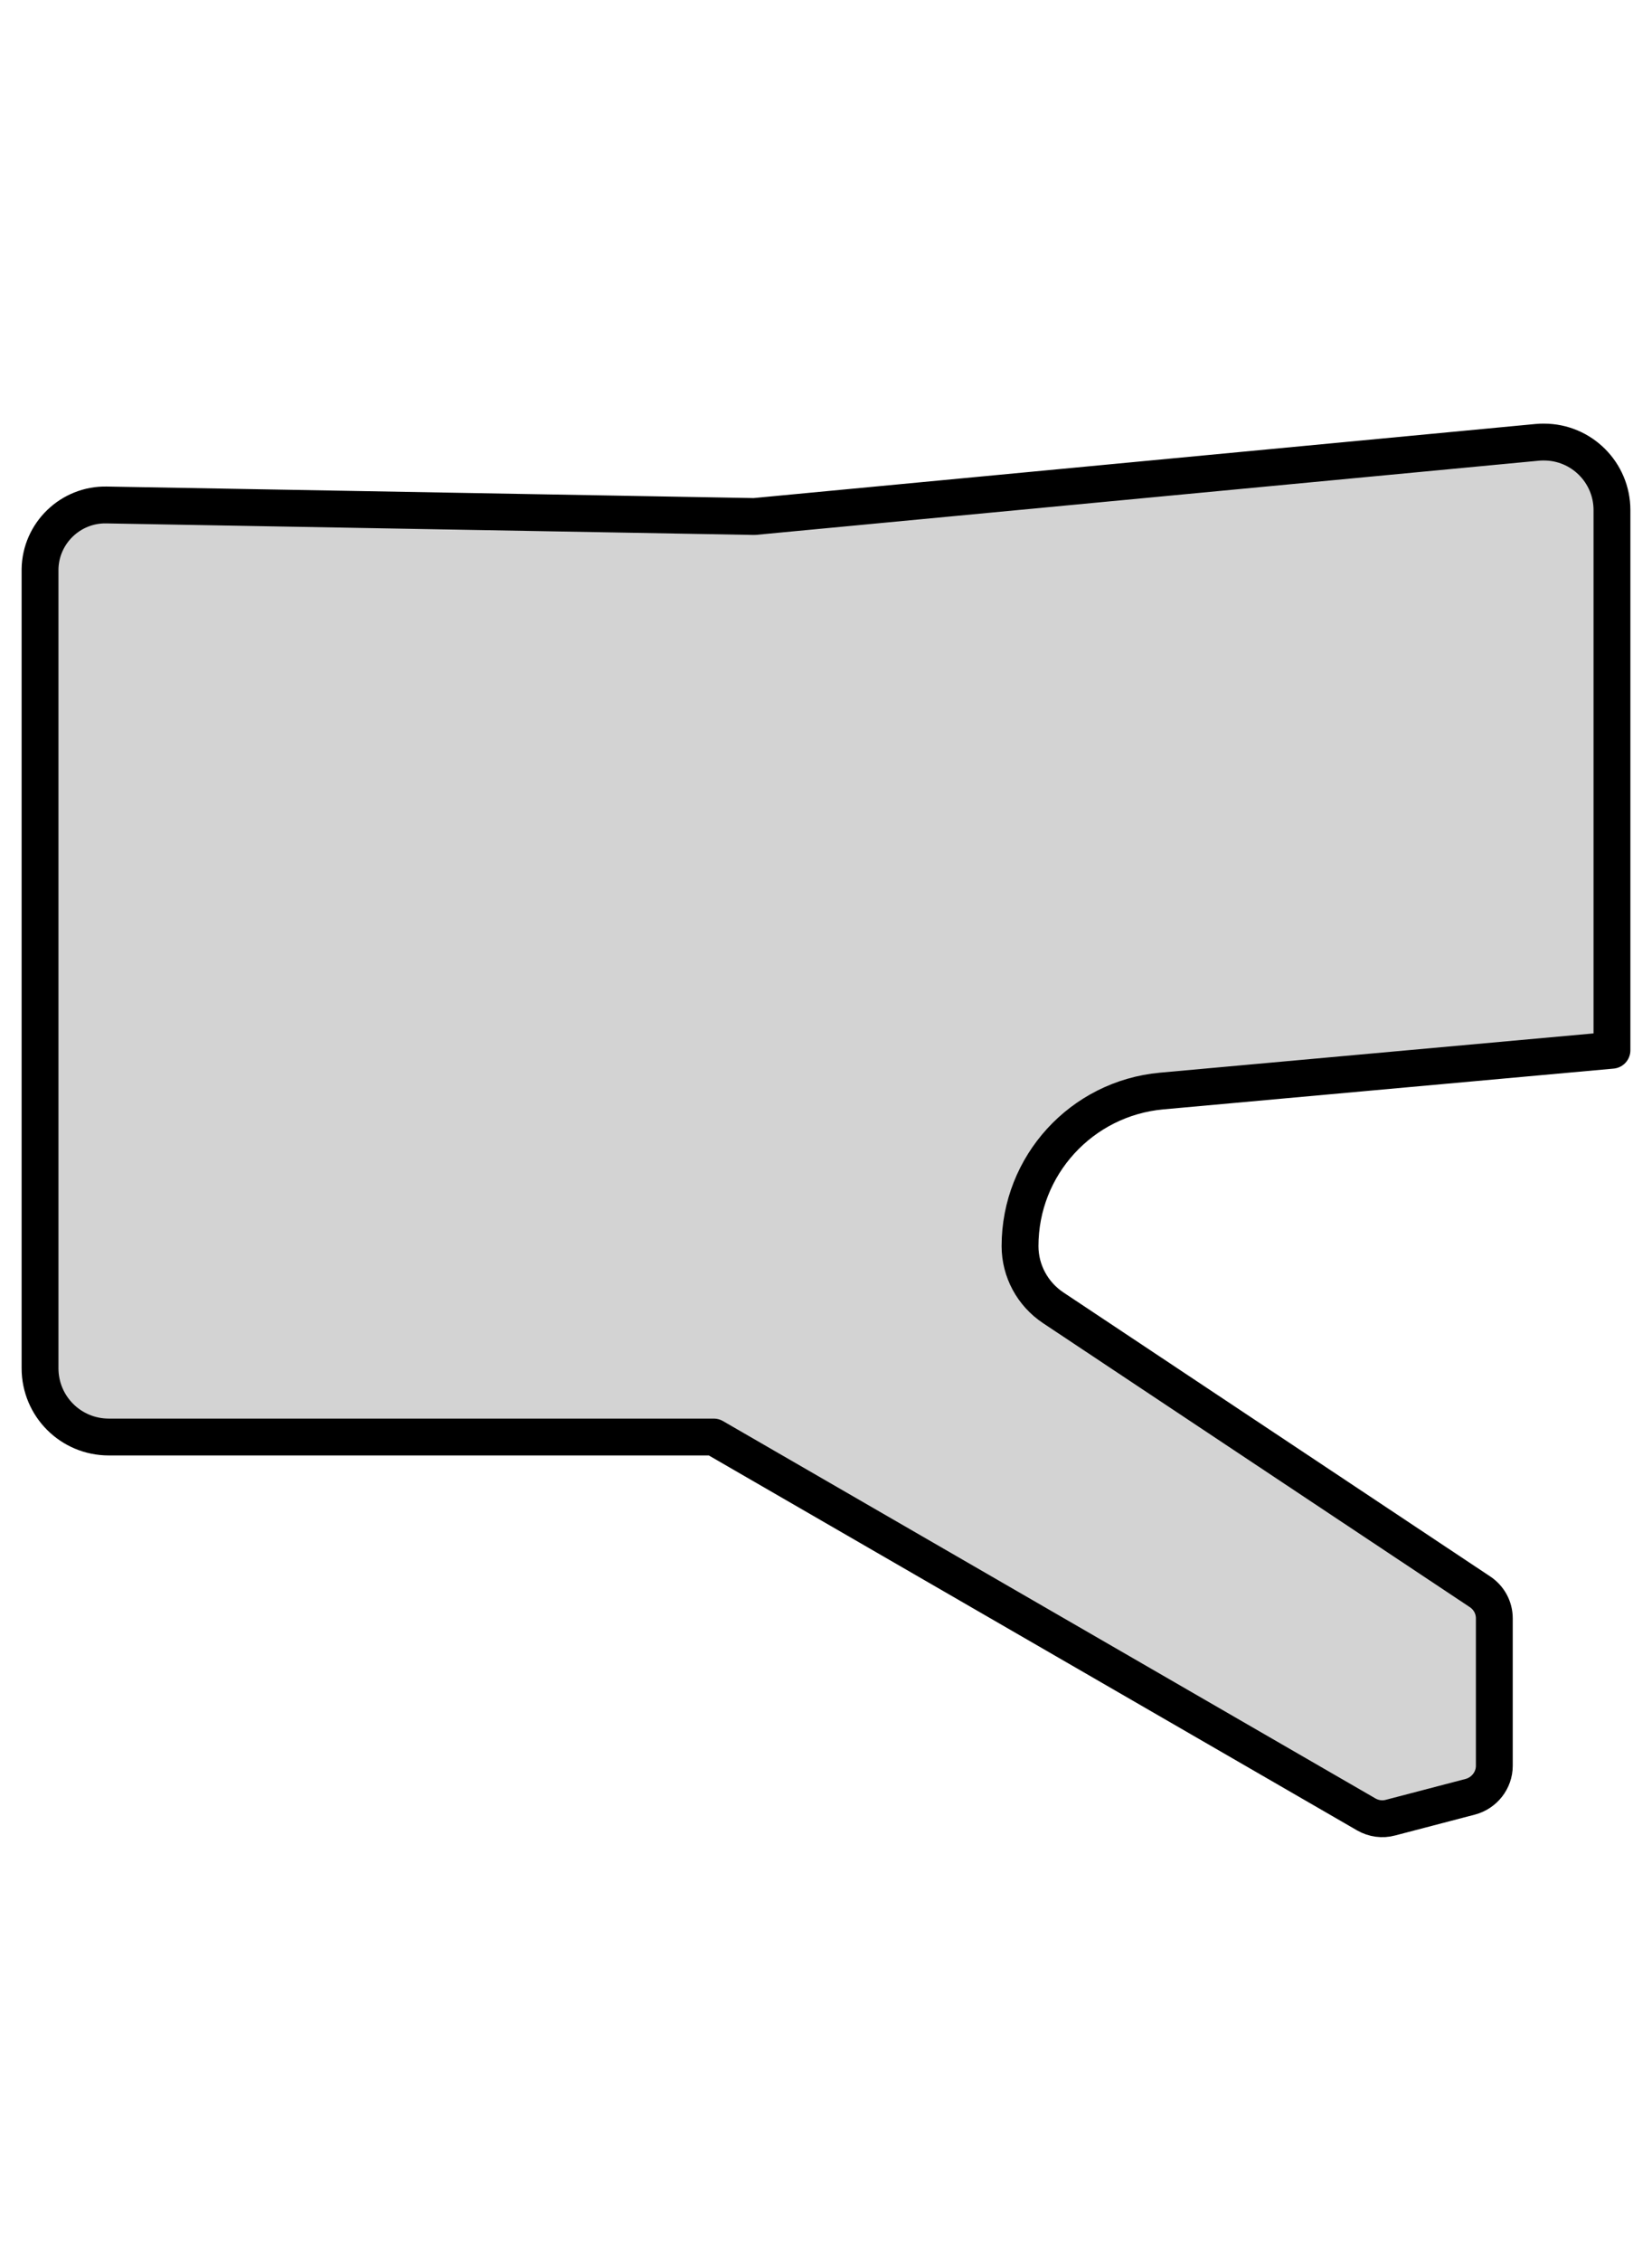
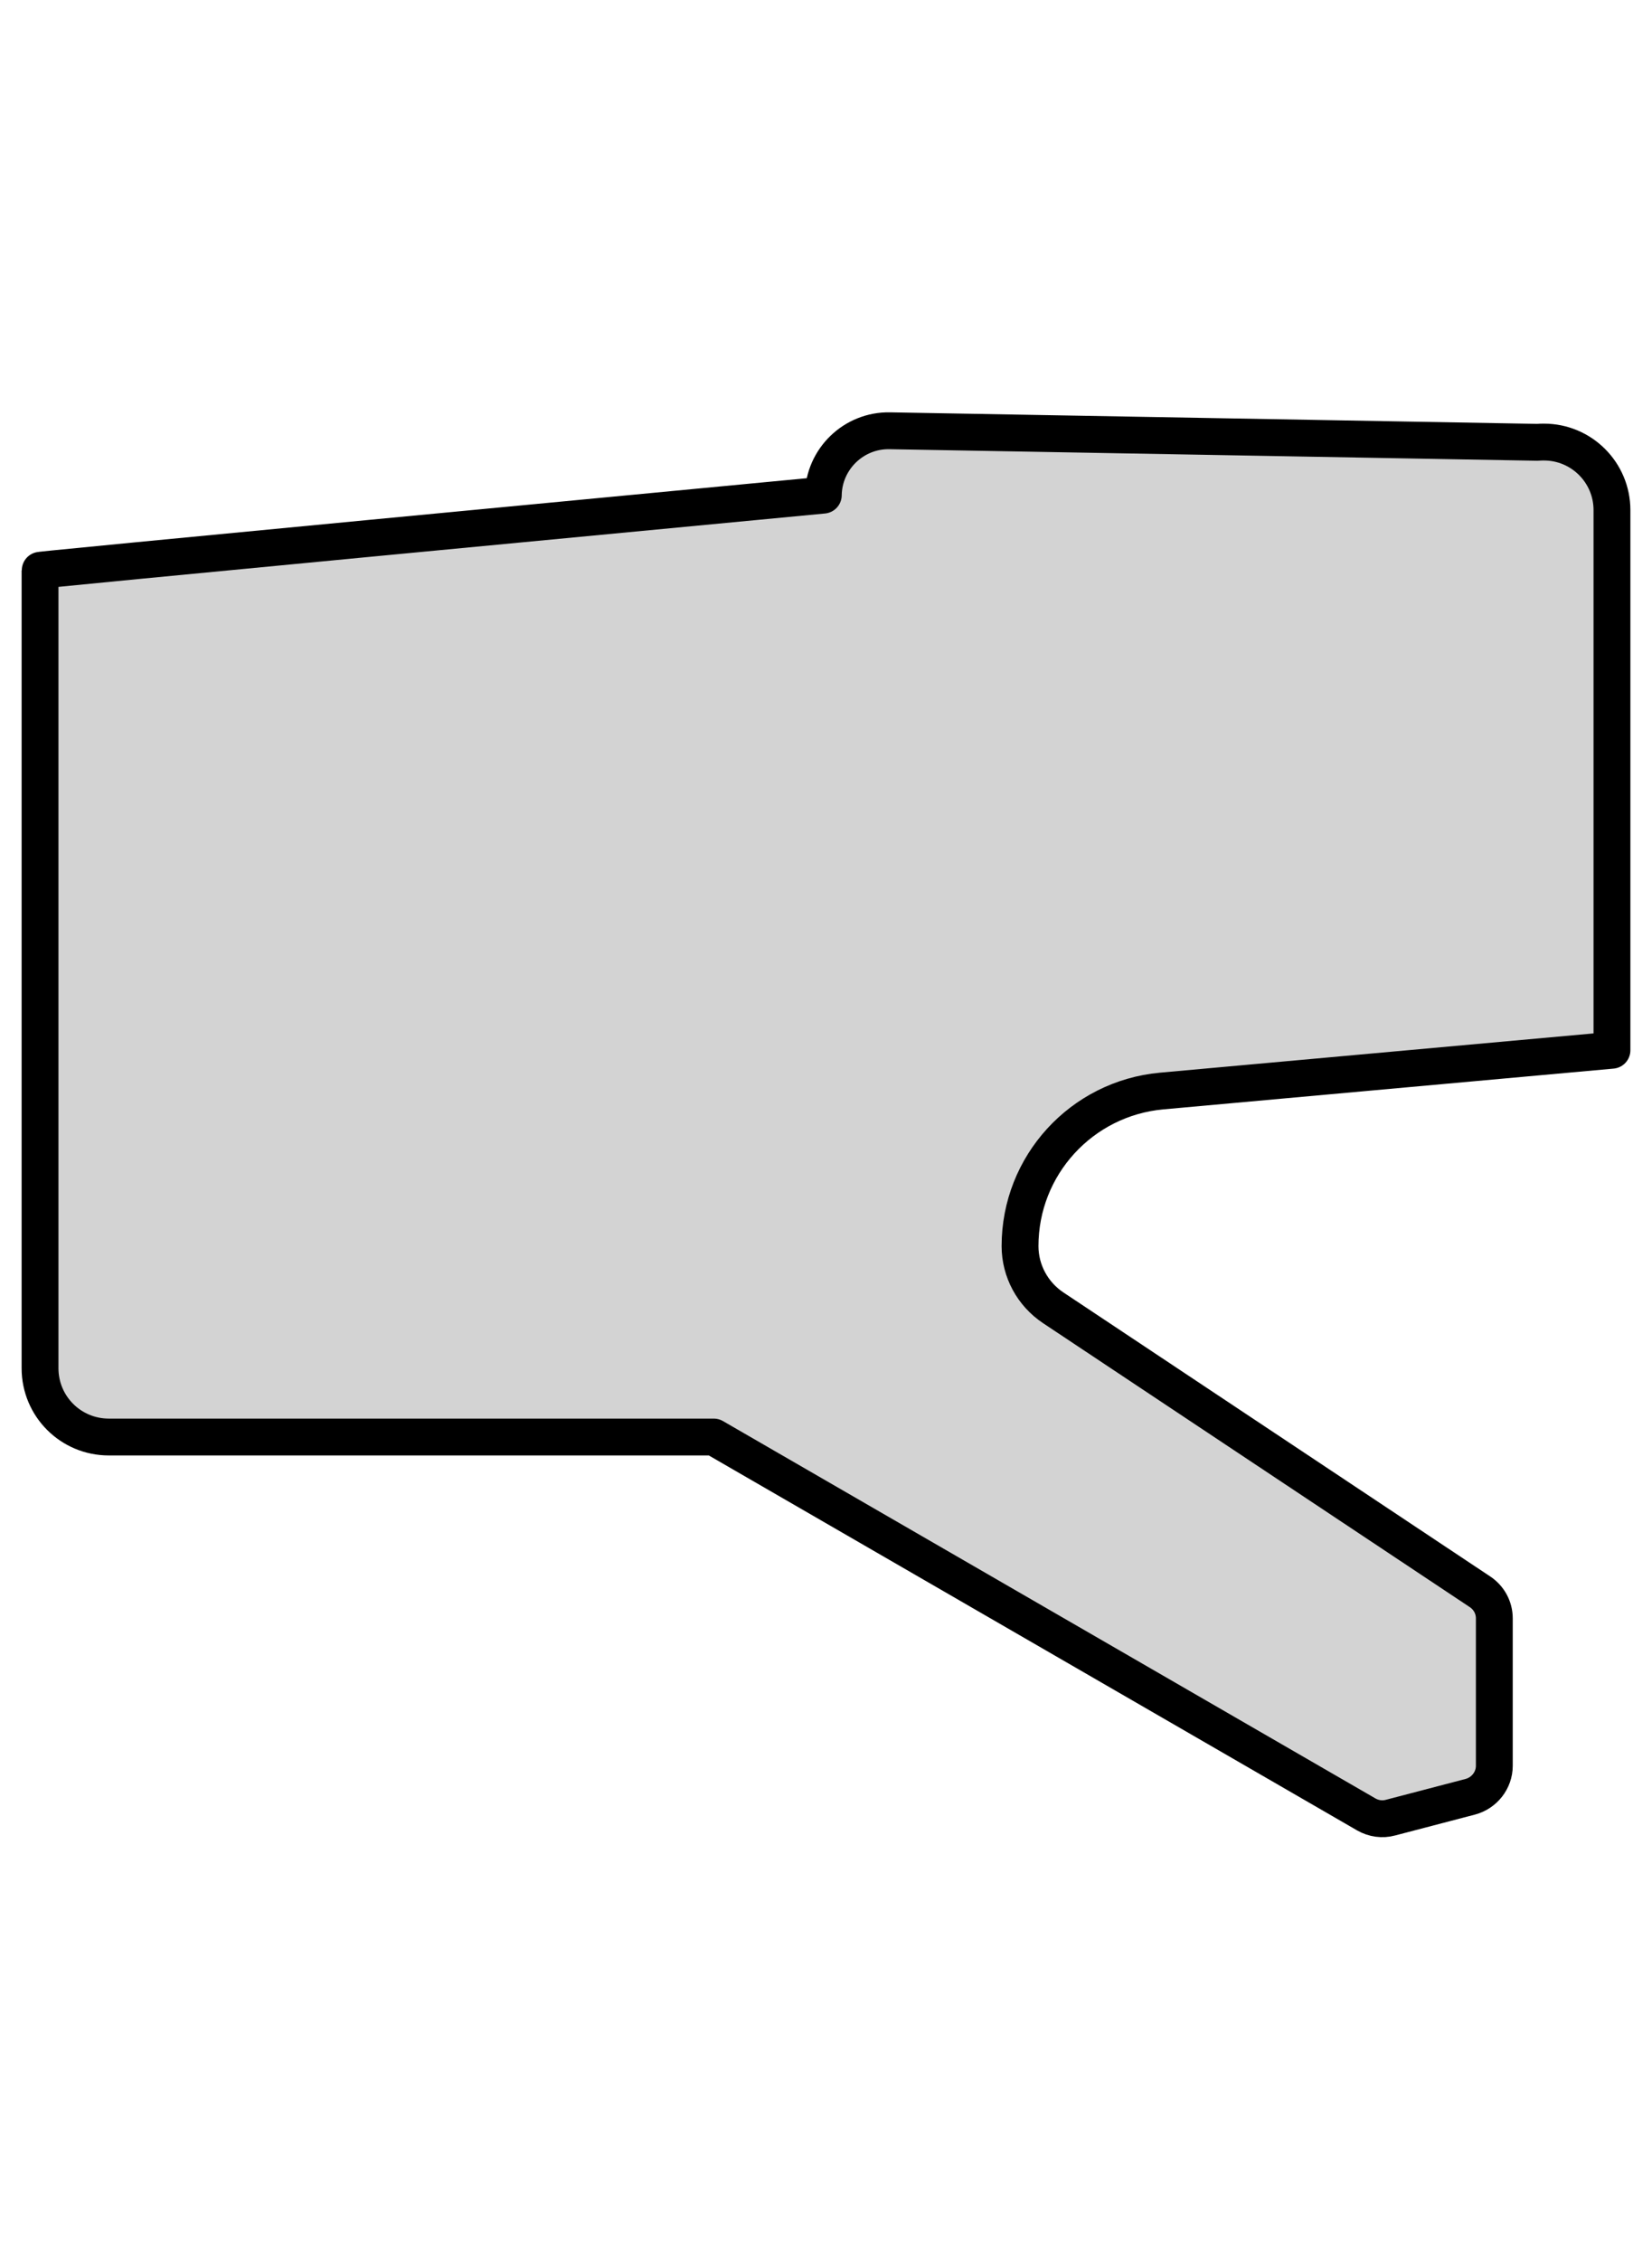
<svg xmlns="http://www.w3.org/2000/svg" version="1.1" id="Слой_1" x="0px" y="0px" viewBox="0 0 672.6 920" style="enable-background:new 0 0 672.6 920;" xml:space="preserve">
  <style type="text/css">
	.st0{fill:#D3D3D3;stroke:#000000;stroke-width:15;stroke-linecap:round;stroke-linejoin:round;}
</style>
-   <path class="st0" d="M16.3,232.1v324.7c0,15.5,12.5,28,28,28h246.3l265.7,153.6c3,1.7,6.5,2.2,9.8,1.3l32.5-8.5  c5.7-1.5,9.8-6.7,9.8-12.6v-60c0-4.4-2.2-8.4-5.8-10.8L428.8,532.2c-8.4-5.6-13.5-15-13.5-25.1l0,0c0-32.8,25-60.1,57.6-63.1  l183.4-16.6V207.6c0-15.3-12.4-27.7-27.7-27.7c-0.9,0-1.7,0-2.6,0.1l-318.9,30.2l-263.7-4.7c-14.7-0.3-26.9,11.5-27.1,26.2  C16.3,231.8,16.3,232,16.3,232.1z" />
+   <path class="st0" d="M16.3,232.1v324.7c0,15.5,12.5,28,28,28h246.3l265.7,153.6c3,1.7,6.5,2.2,9.8,1.3l32.5-8.5  c5.7-1.5,9.8-6.7,9.8-12.6v-60c0-4.4-2.2-8.4-5.8-10.8L428.8,532.2c-8.4-5.6-13.5-15-13.5-25.1l0,0c0-32.8,25-60.1,57.6-63.1  l183.4-16.6V207.6c0-15.3-12.4-27.7-27.7-27.7c-0.9,0-1.7,0-2.6,0.1l-263.7-4.7c-14.7-0.3-26.9,11.5-27.1,26.2  C16.3,231.8,16.3,232,16.3,232.1z" />
</svg>